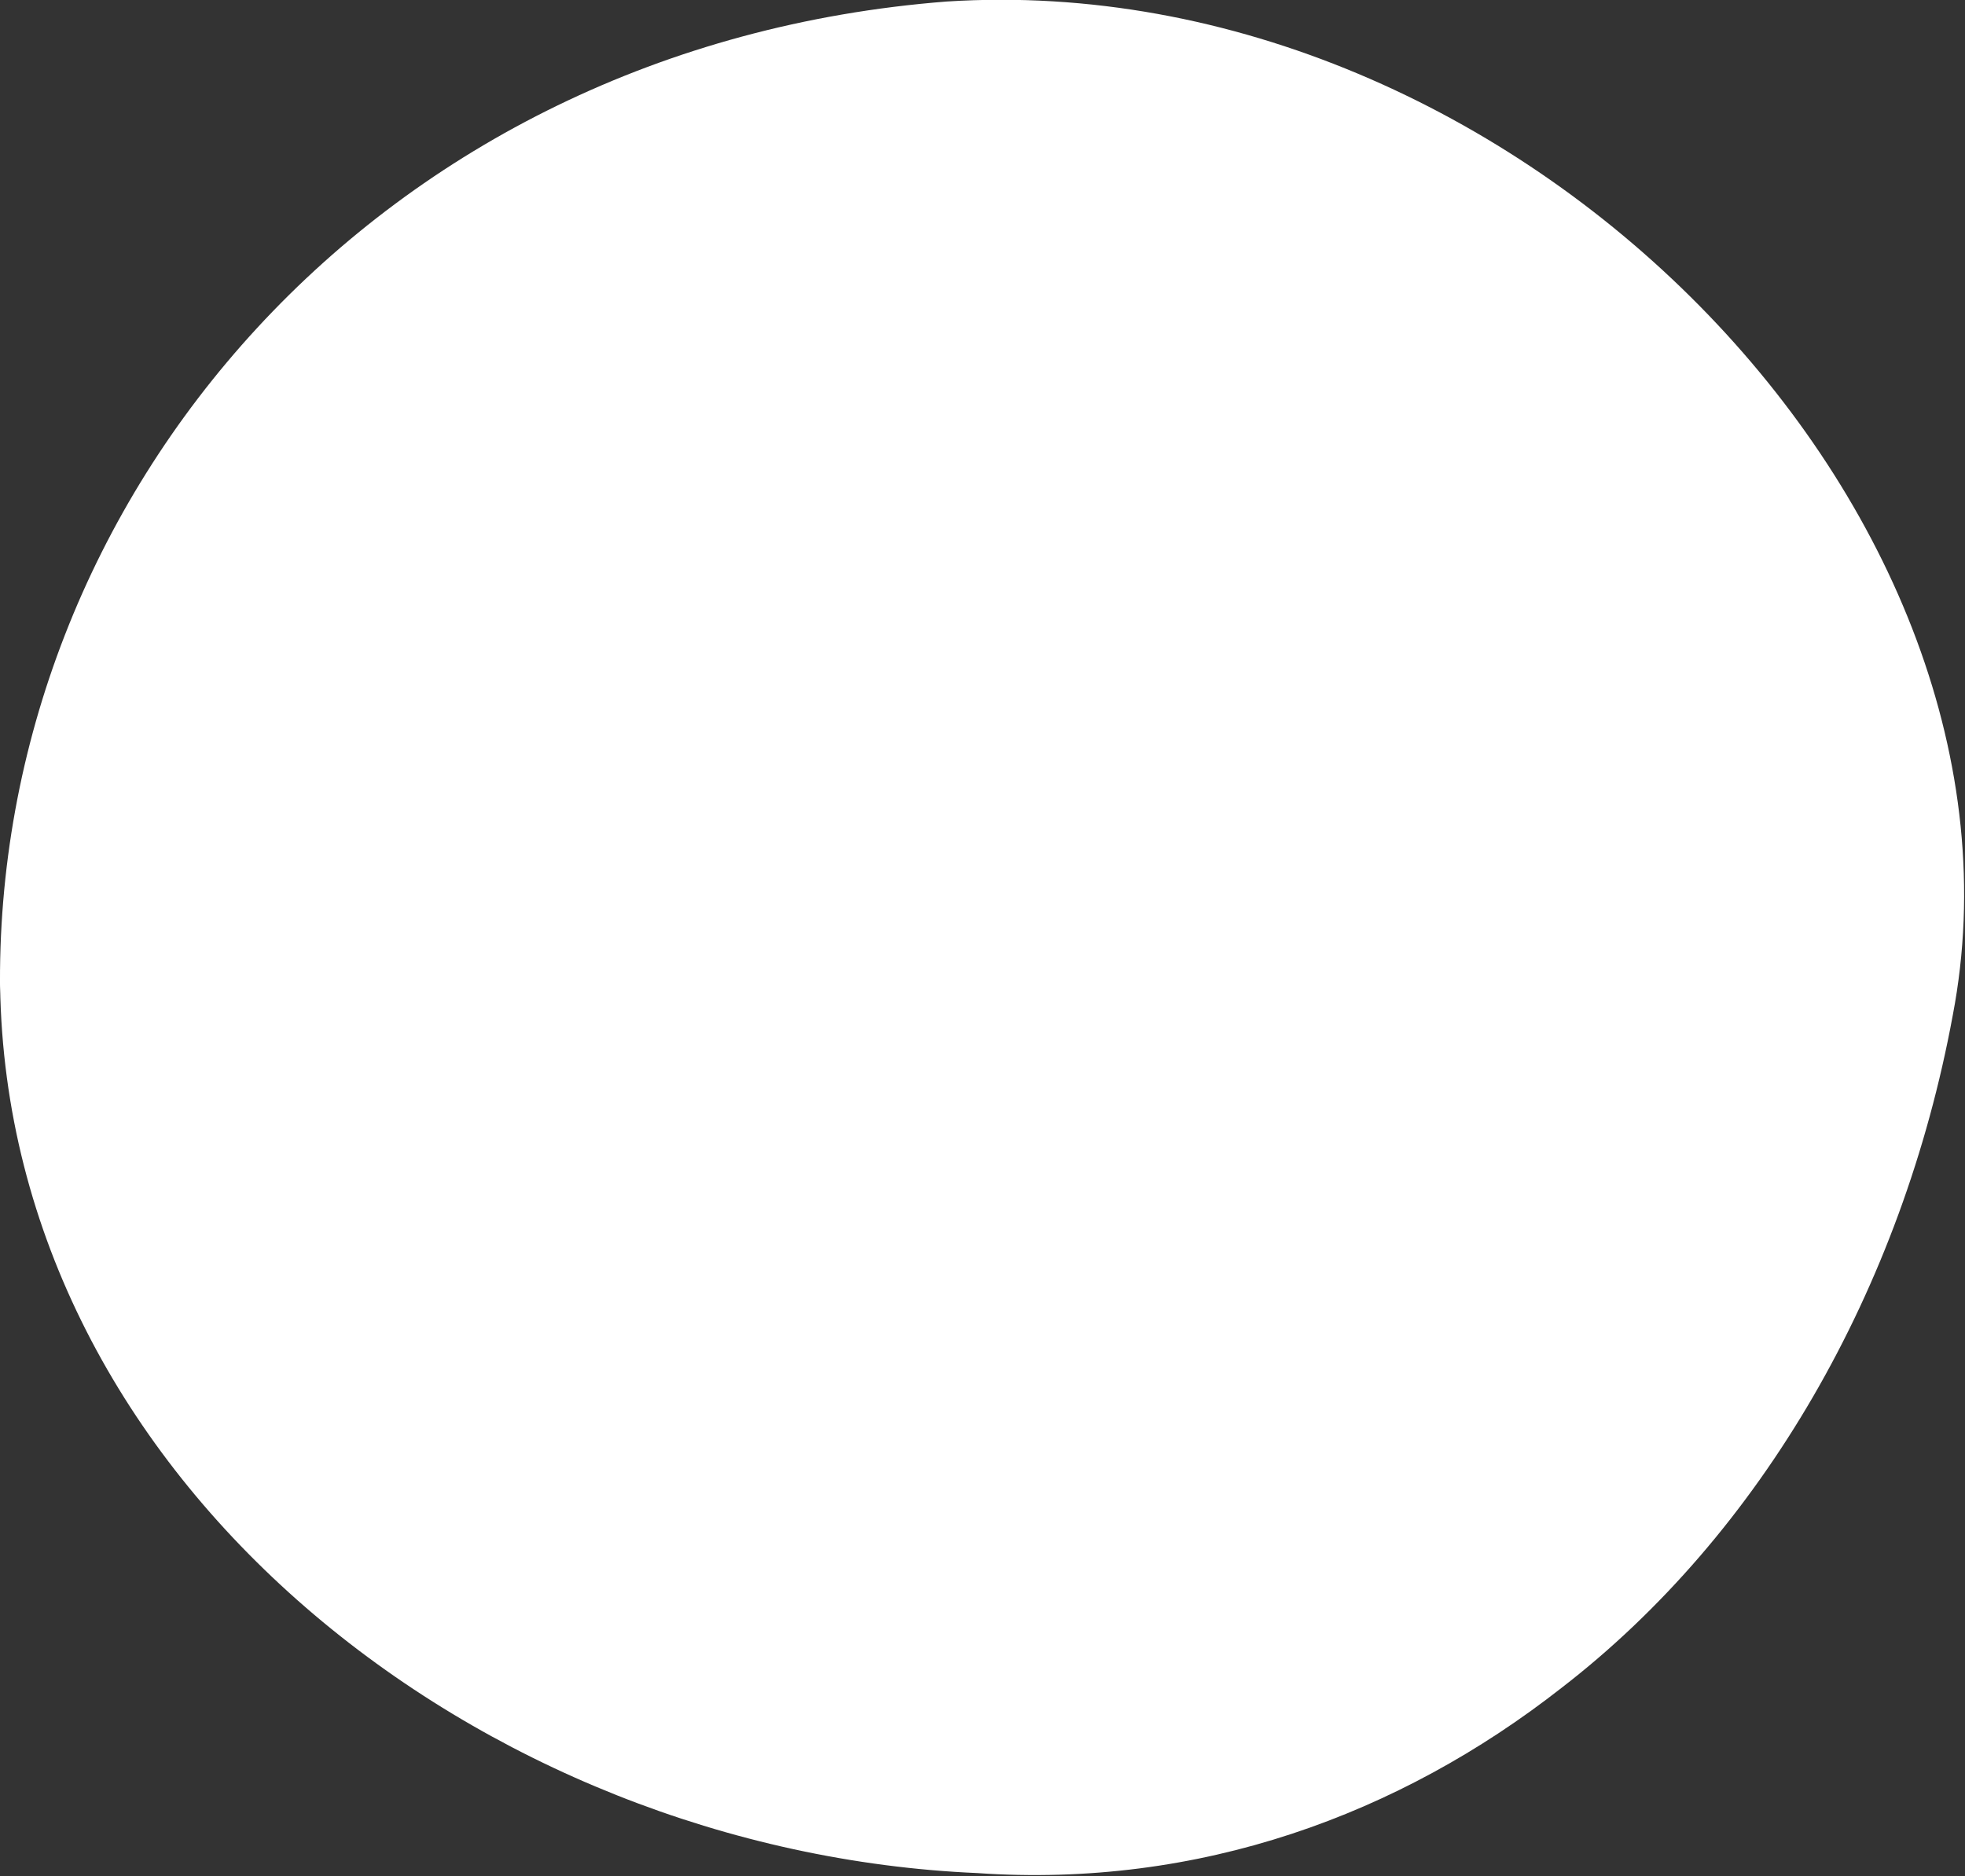
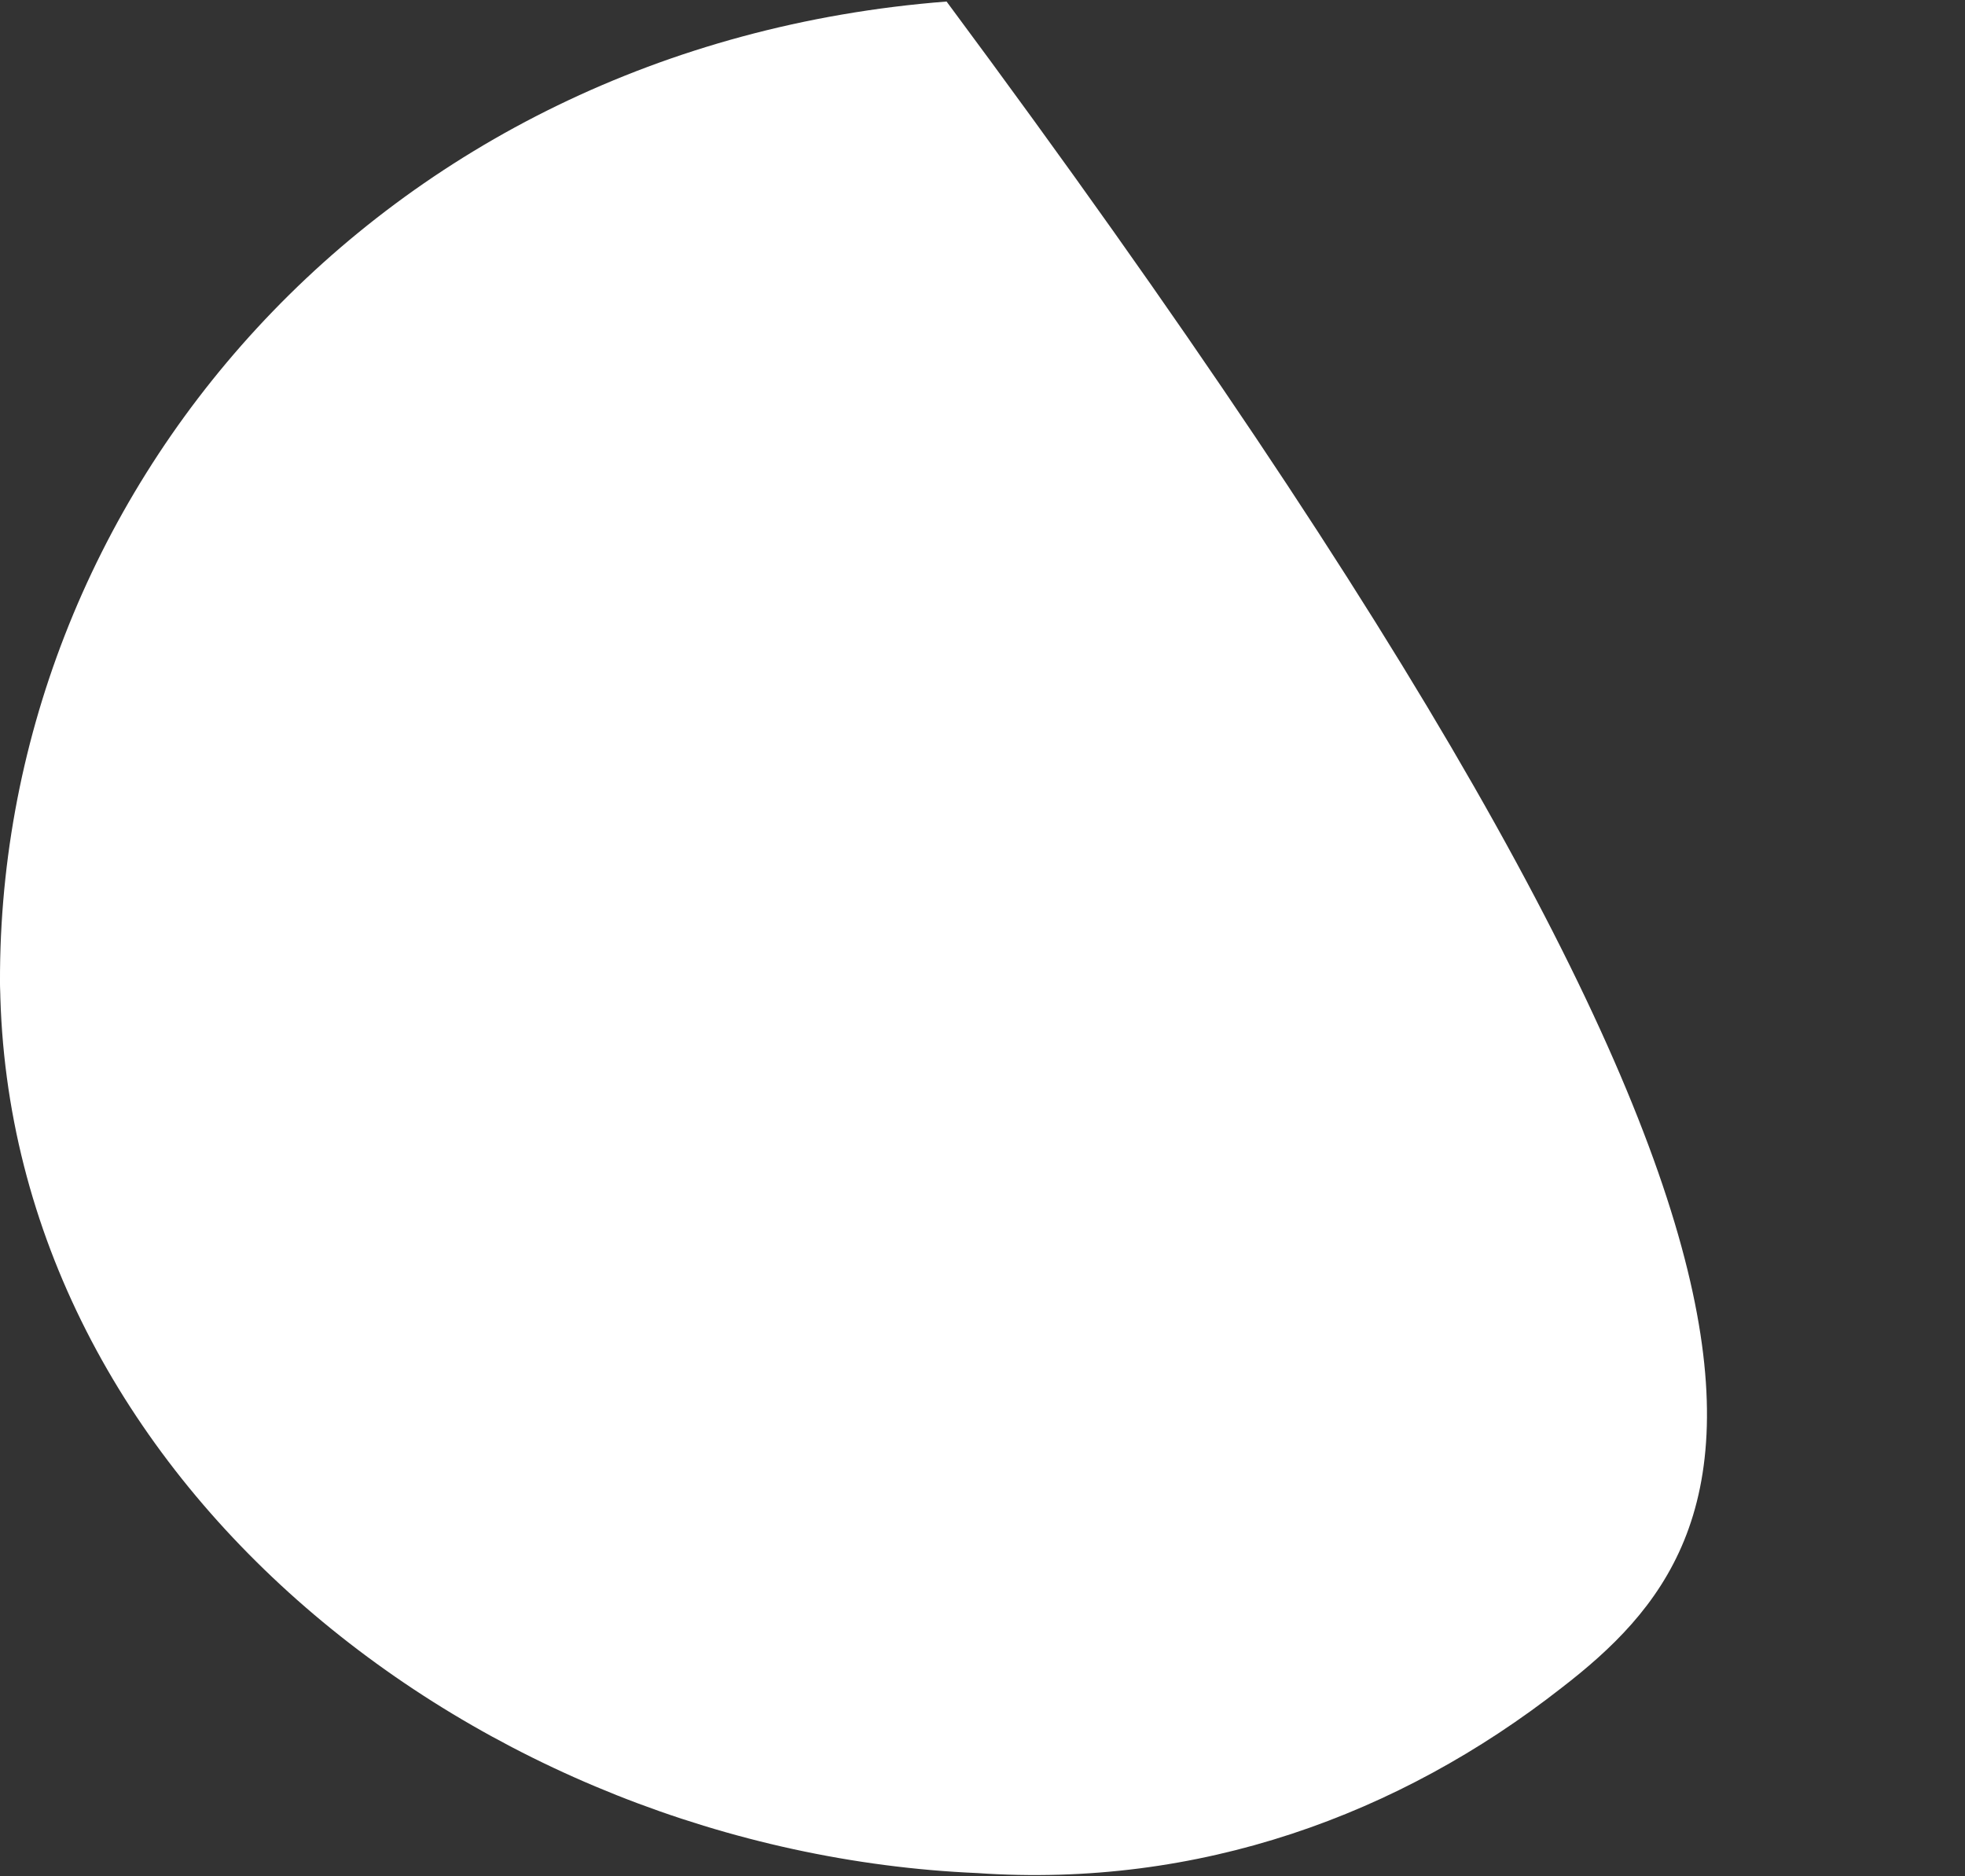
<svg xmlns="http://www.w3.org/2000/svg" fill="none" height="100%" overflow="visible" preserveAspectRatio="none" style="display: block;" viewBox="0 0 1.285 1.227" width="100%">
  <rect x="0" y="0" width="1.285" height="1.227" fill="#333333" stroke="none" />
-   <path clip-rule="evenodd" d="M6.85793e-05 0.65C-0.005 0.325 0.247 0.03 0.619 0.001C0.992 -0.023 1.34 0.335 1.277 0.664C1.244 0.843 1.152 1.003 1.021 1.104C0.915 1.187 0.784 1.235 0.639 1.225C0.315 1.211 0.005 0.969 6.85793e-05 0.645V0.65Z" fill="white" fill-rule="evenodd" id="Vector" />
+   <path clip-rule="evenodd" d="M6.85793e-05 0.65C-0.005 0.325 0.247 0.03 0.619 0.001C1.244 0.843 1.152 1.003 1.021 1.104C0.915 1.187 0.784 1.235 0.639 1.225C0.315 1.211 0.005 0.969 6.85793e-05 0.645V0.65Z" fill="white" fill-rule="evenodd" id="Vector" />
</svg>